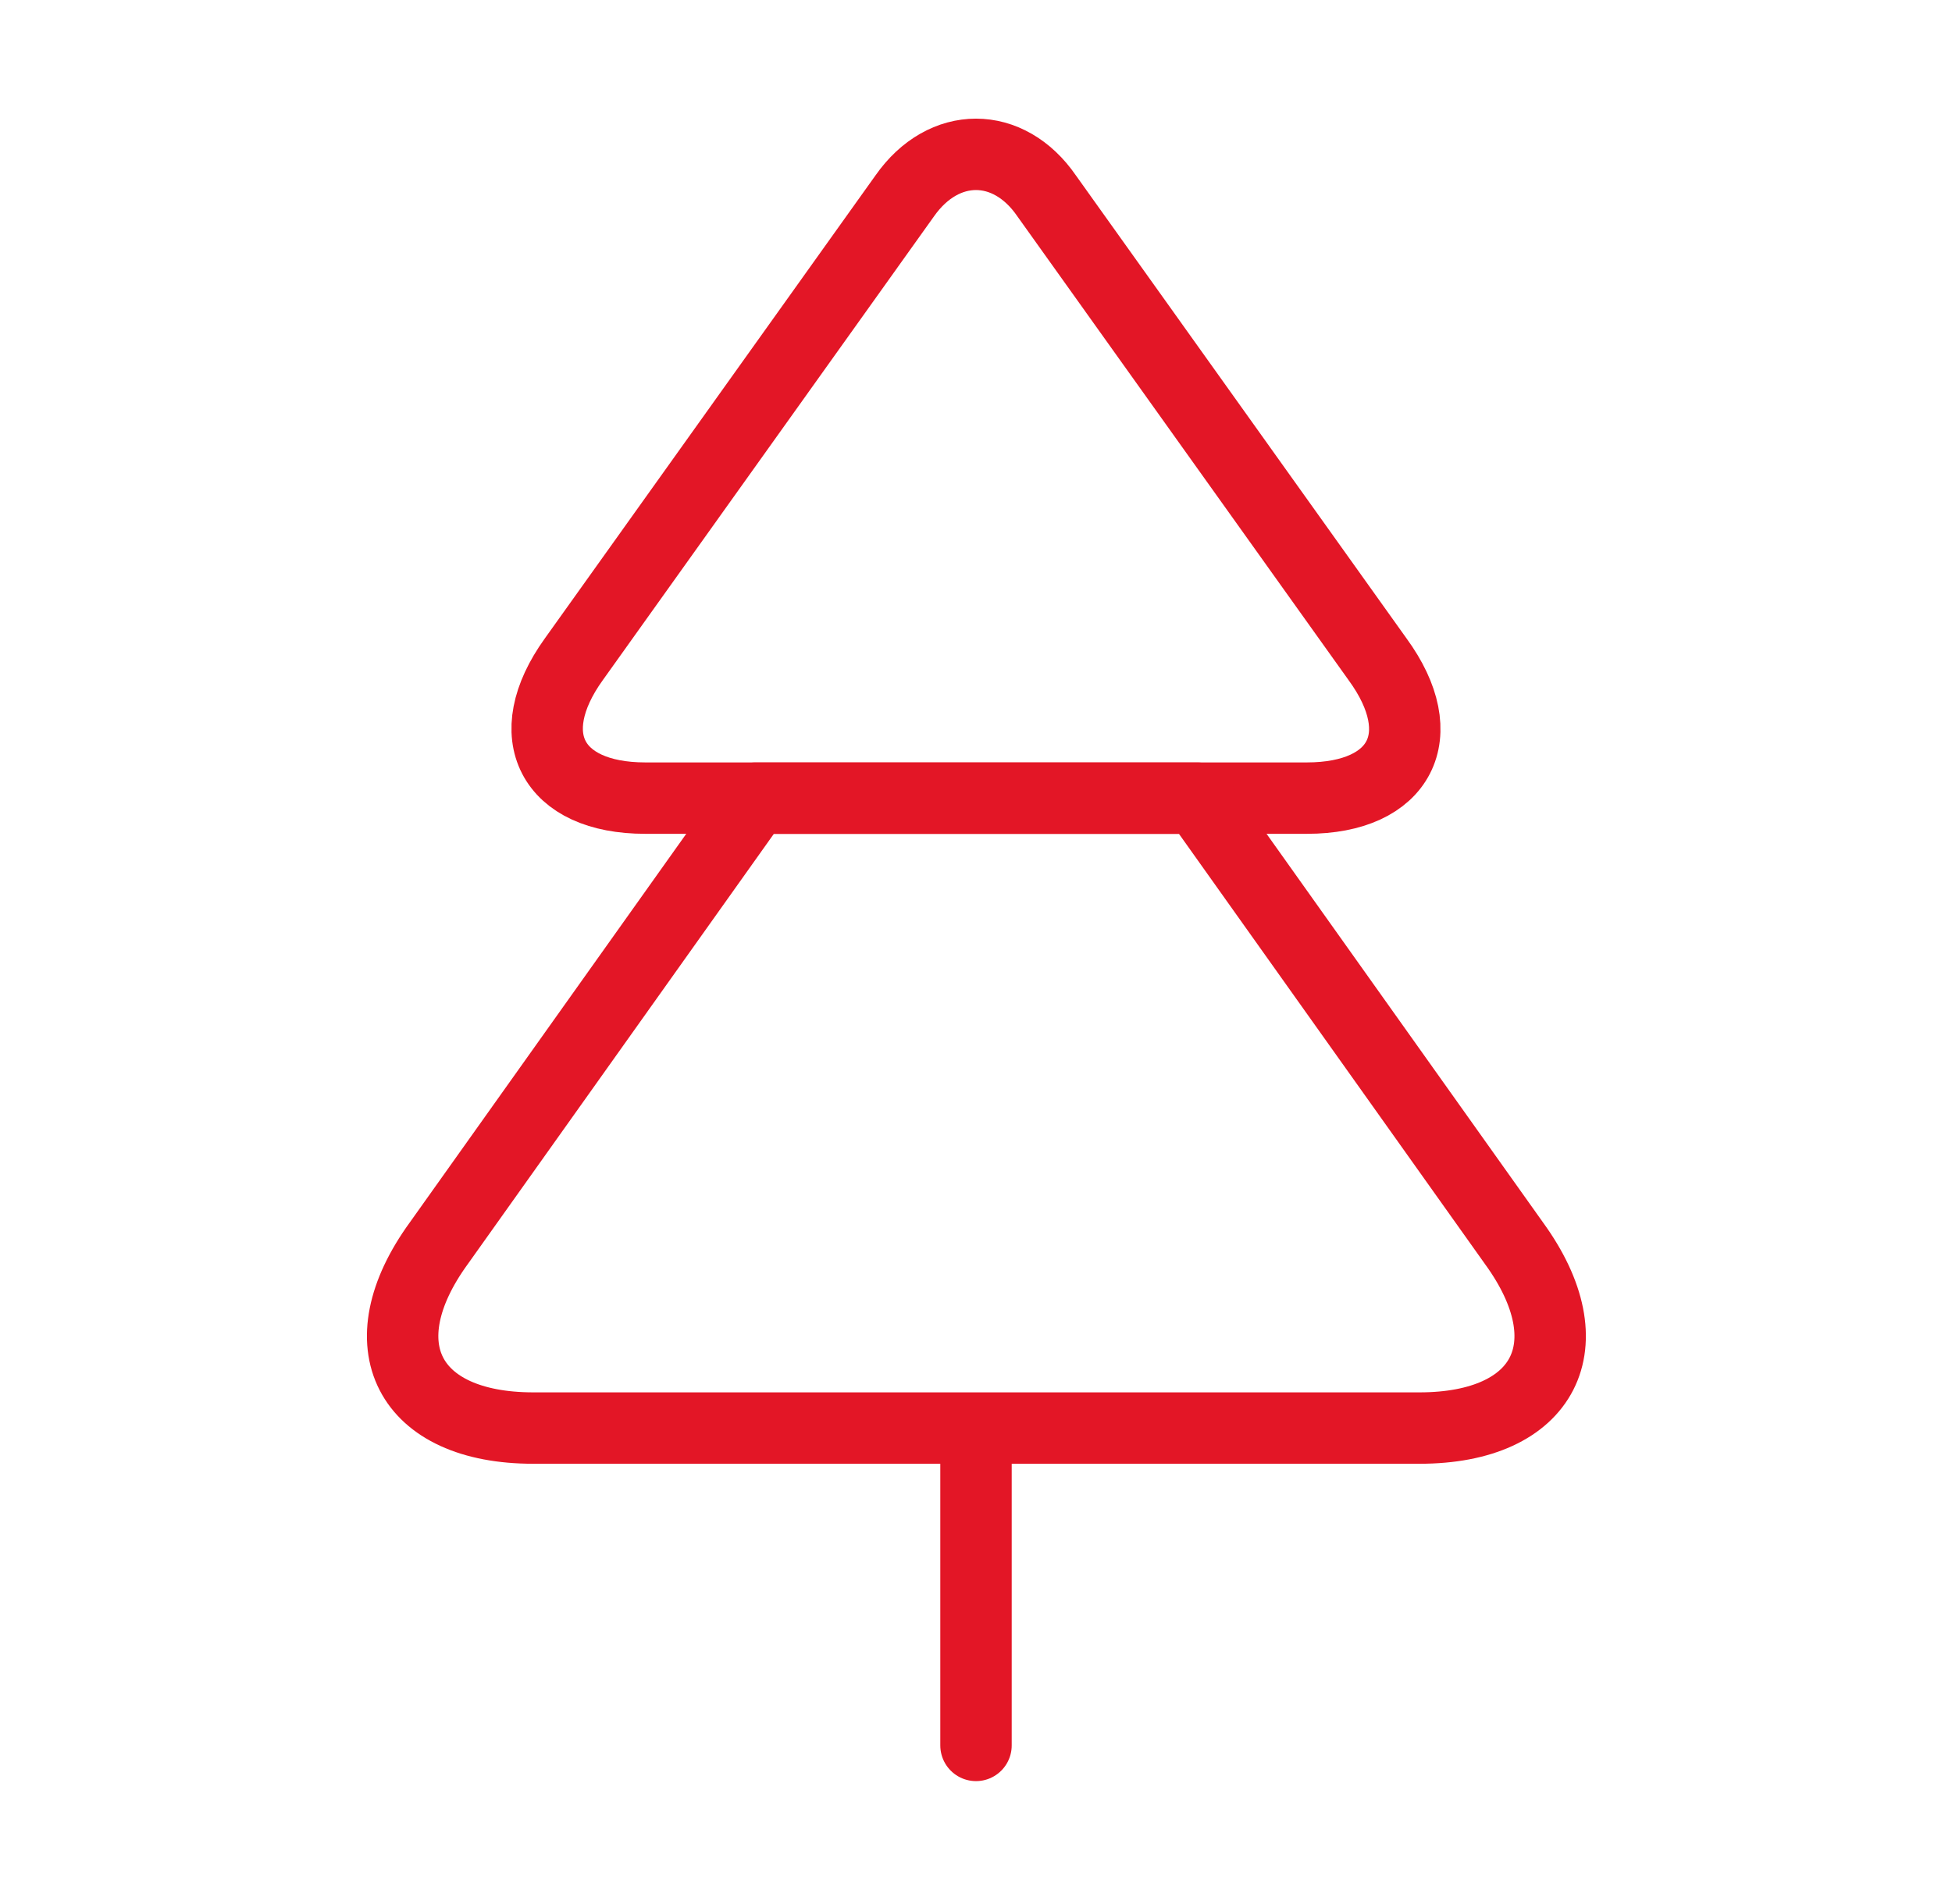
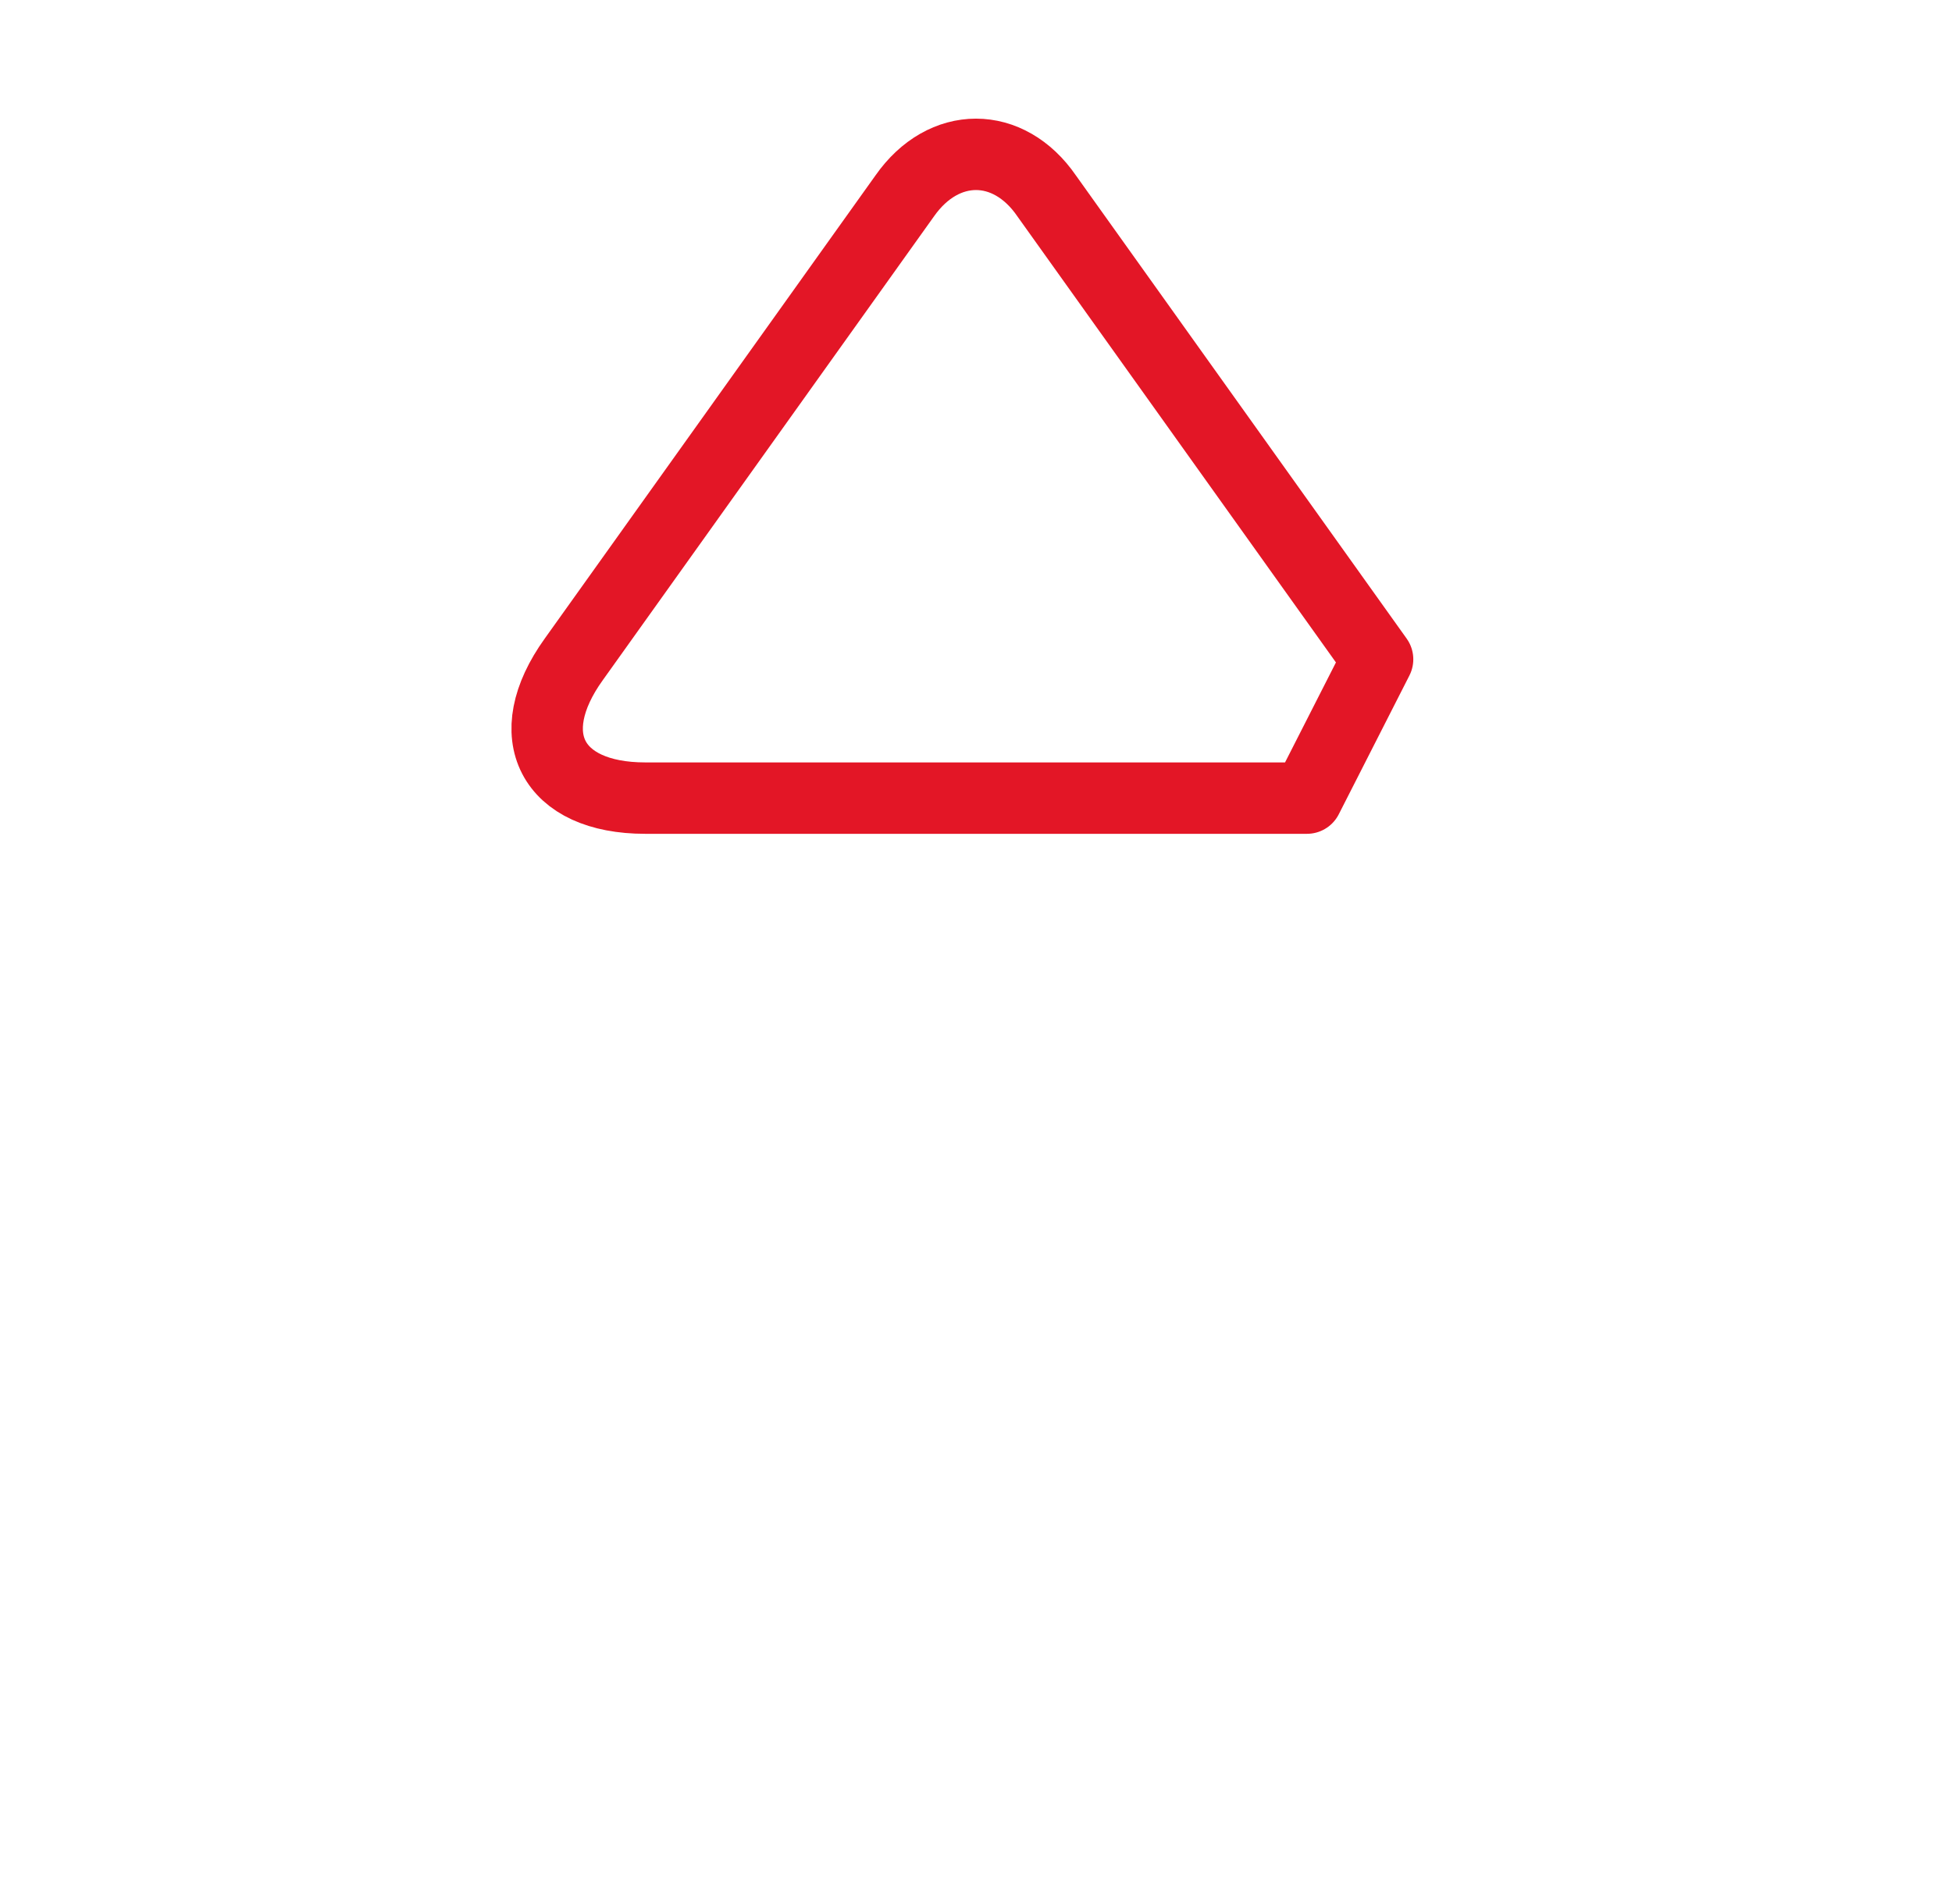
<svg xmlns="http://www.w3.org/2000/svg" width="41" height="40" viewBox="0 0 41 40" fill="none">
-   <path d="M27.451 16.767H13.552C11.585 16.767 10.902 15.45 12.052 13.851L19.002 4.117C19.818 2.951 21.185 2.951 21.985 4.117L28.935 13.851C30.102 15.45 29.418 16.767 27.451 16.767Z" stroke="#E31626" stroke-width="1.5" stroke-linecap="round" stroke-linejoin="round" />
-   <path d="M20.5 36.668V30.001M29.817 30.001H11.2C8.567 30.001 7.667 28.251 9.217 26.118L15.867 16.768H25.15L31.8 26.118C33.35 28.251 32.45 30.001 29.817 30.001Z" stroke="#E31626" stroke-width="1.5" stroke-linecap="round" stroke-linejoin="round" />
+   <path d="M27.451 16.767H13.552C11.585 16.767 10.902 15.45 12.052 13.851L19.002 4.117C19.818 2.951 21.185 2.951 21.985 4.117L28.935 13.851Z" stroke="#E31626" stroke-width="1.5" stroke-linecap="round" stroke-linejoin="round" />
</svg>